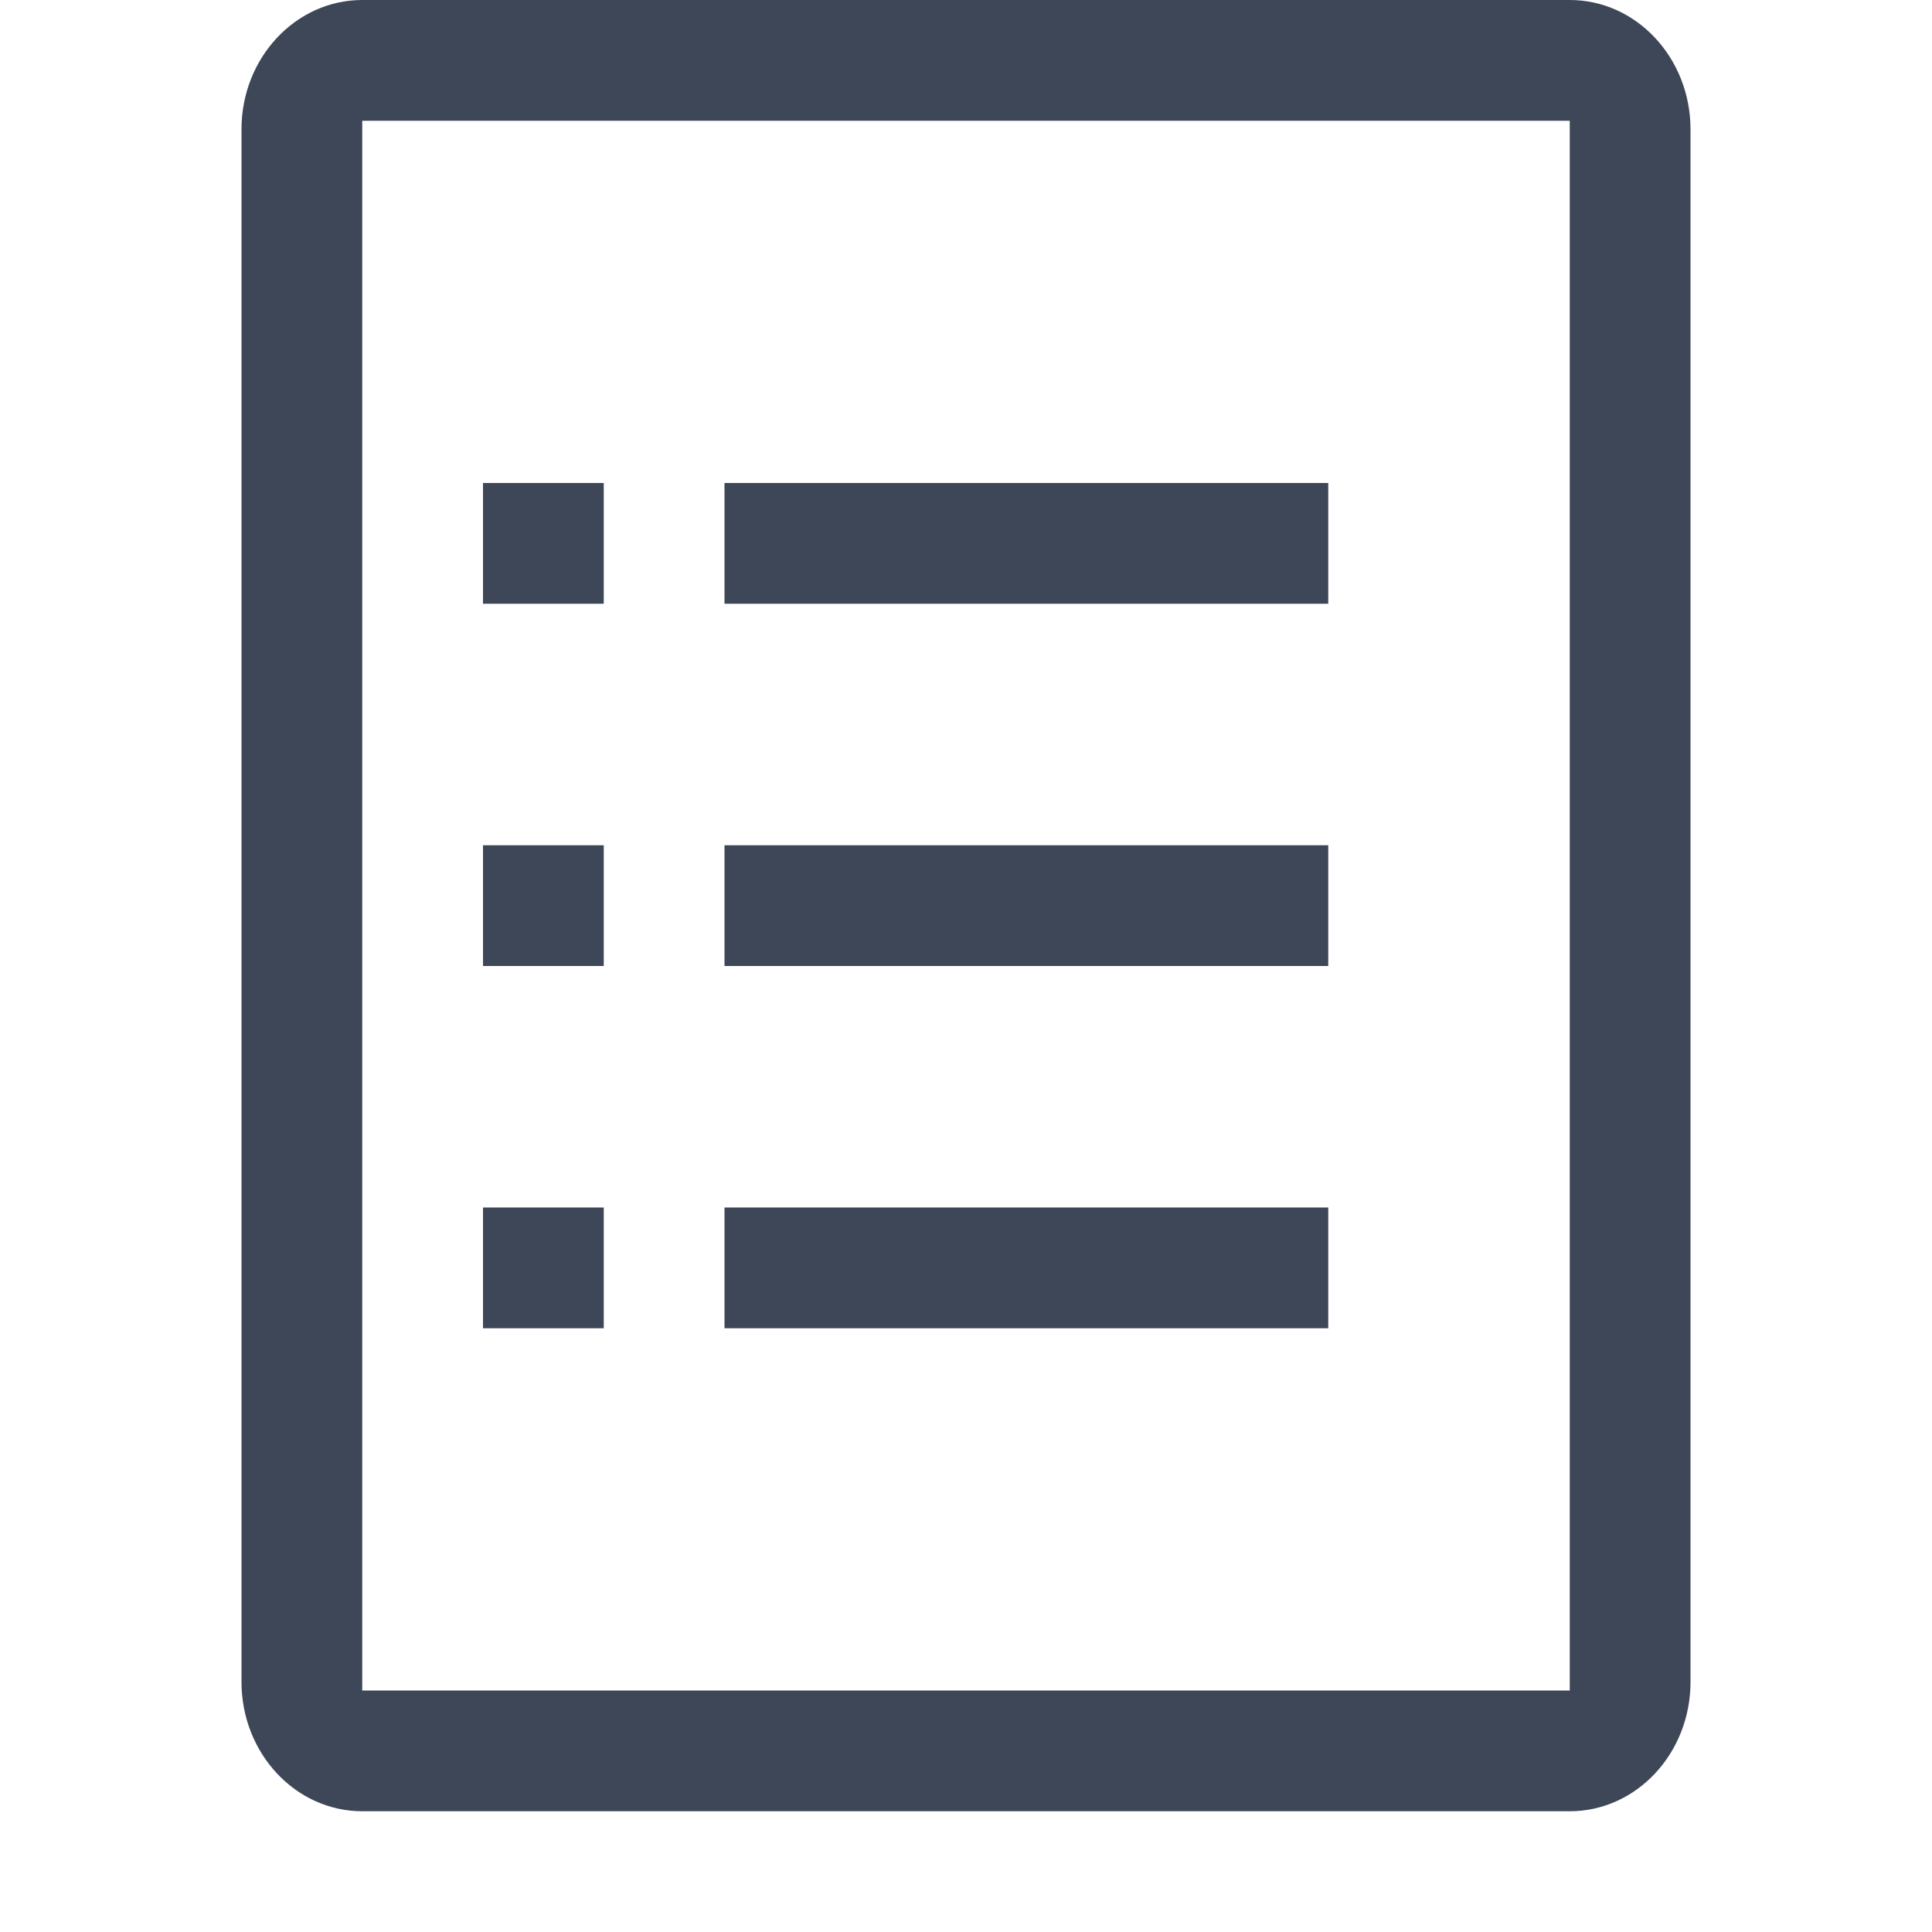
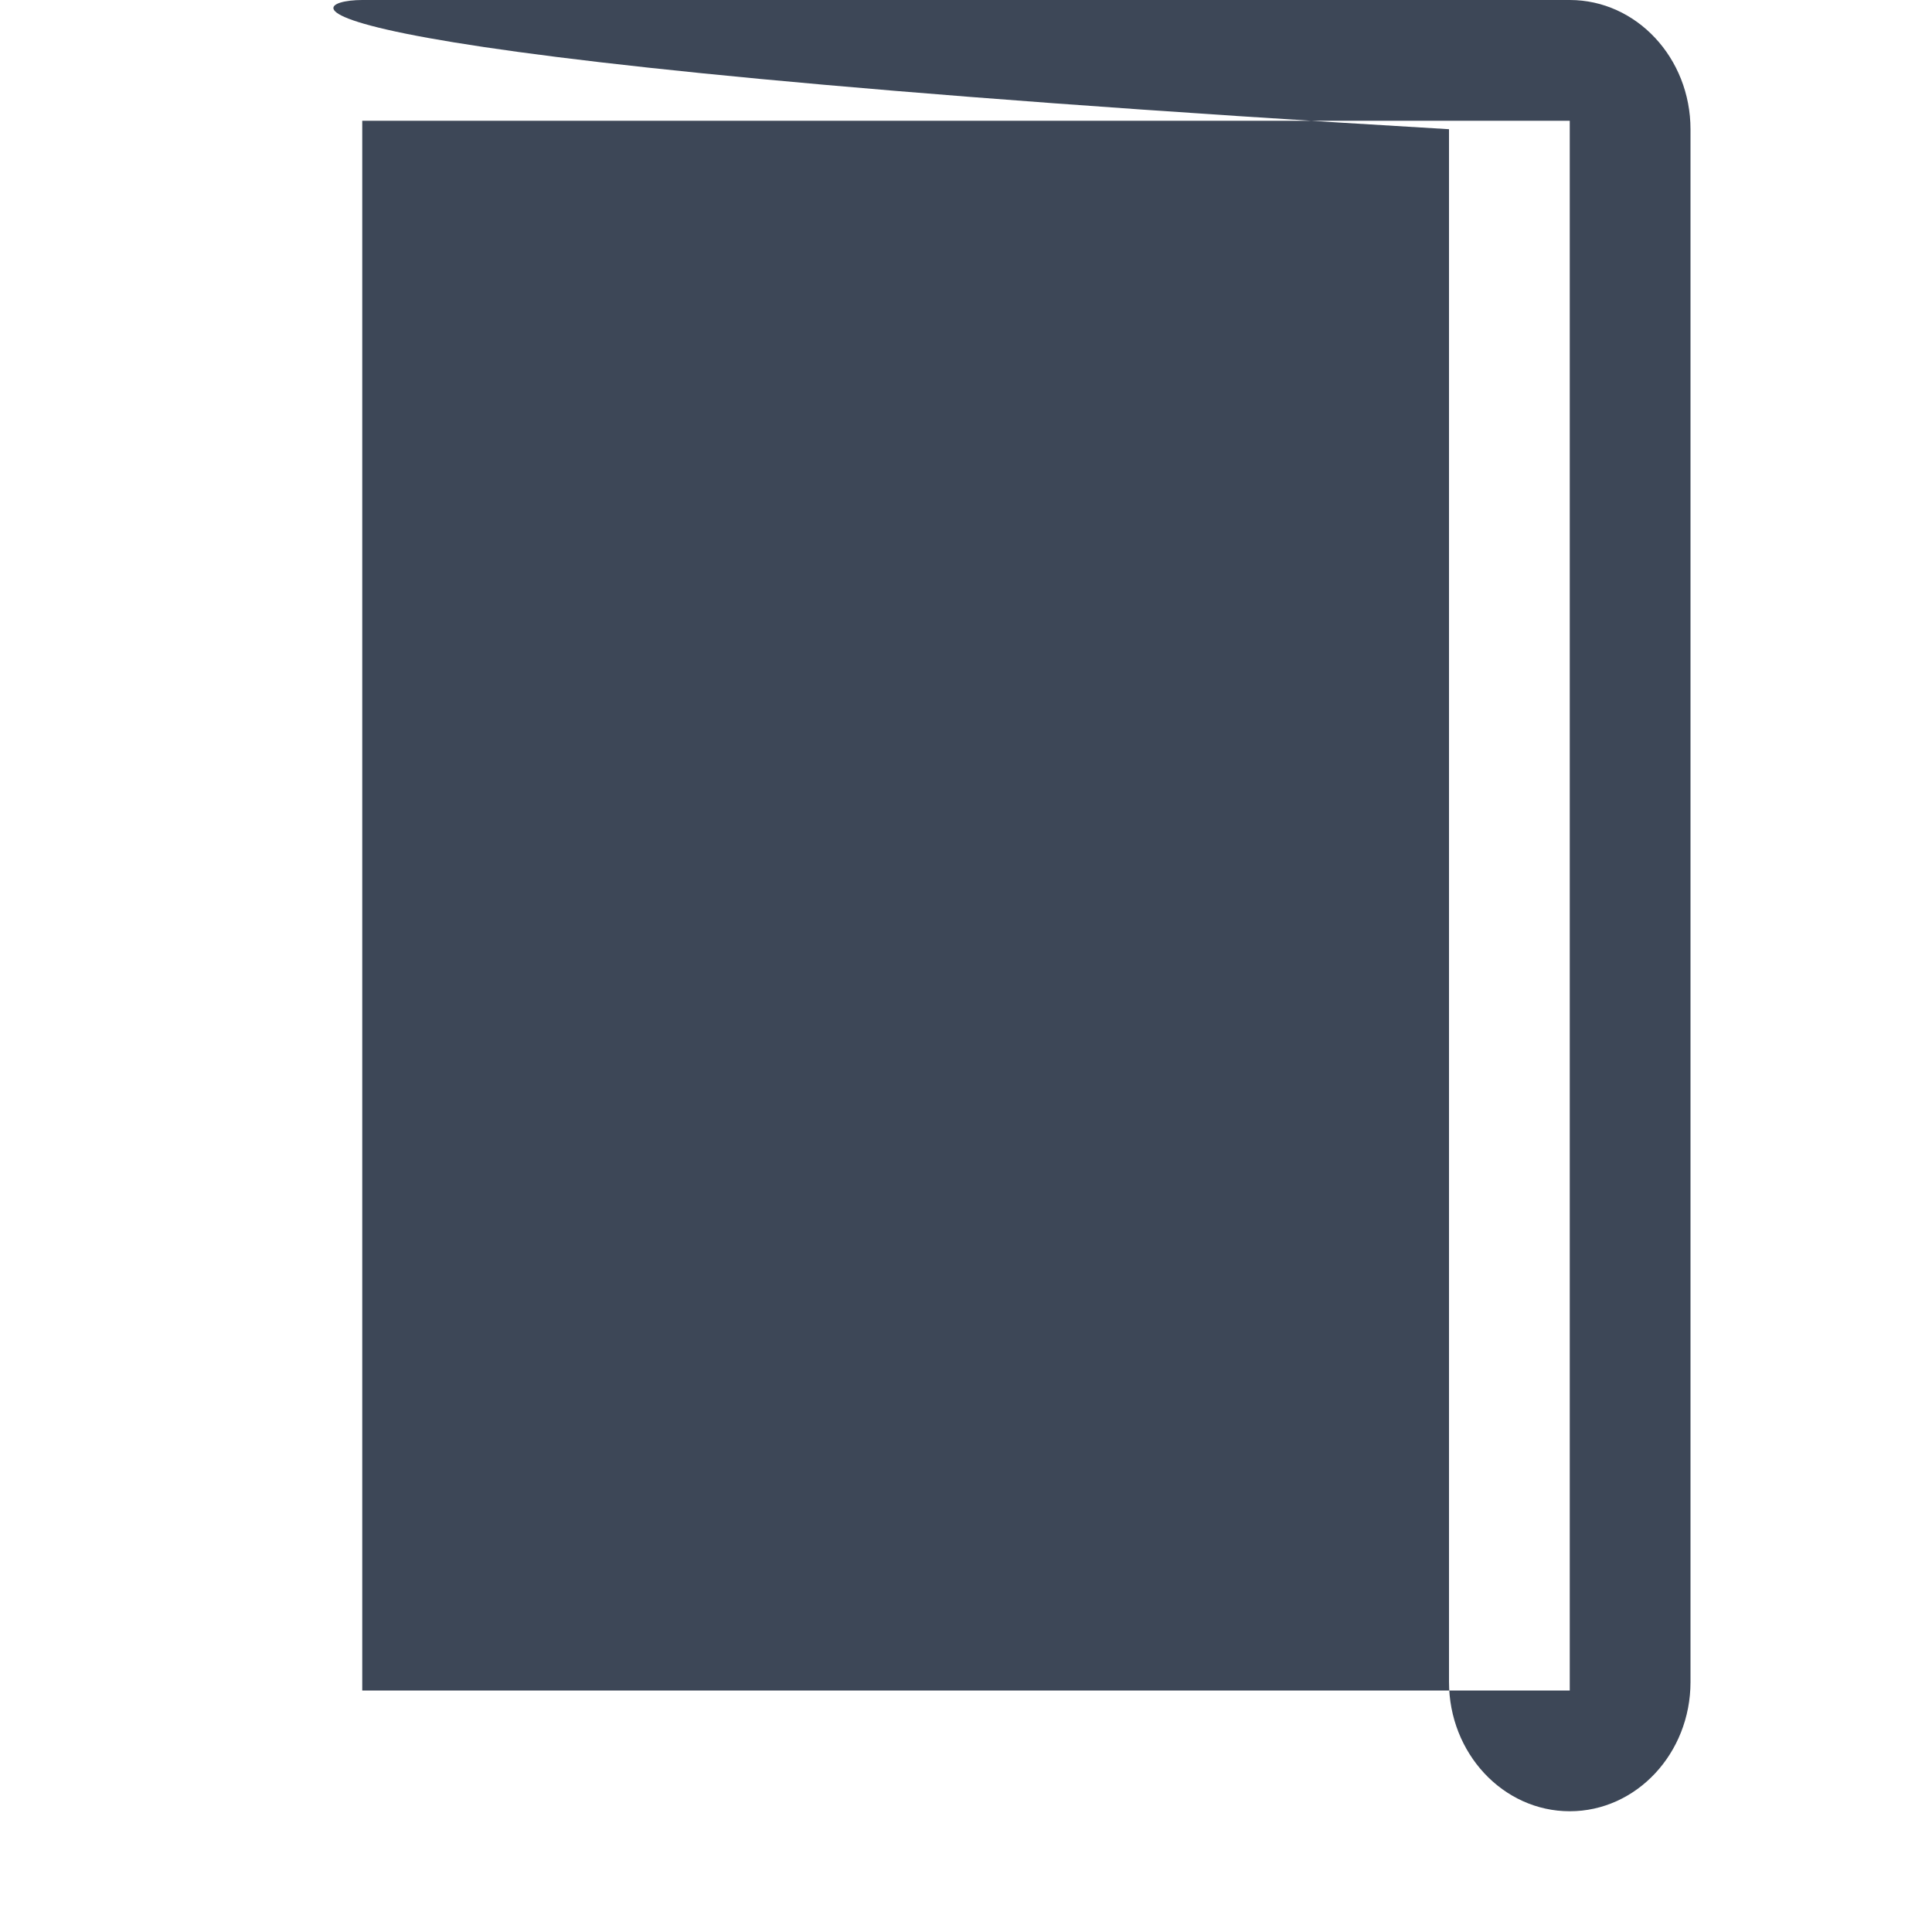
<svg xmlns="http://www.w3.org/2000/svg" width="16" height="16" viewBox="0 0 16 16">
  <g fill="#3D4757">
-     <path d="M13 0c.552 0 1 .48 1 1.071V13.93c0 .59-.448 1.07-1 1.07H3c-.552 0-1-.48-1-1.071V1.07C2 .48 2.448 0 3 0h10zm0 1H3v13h10V1z" />
-     <path d="M5 10v1H4v-1h1zm6 0v1H6v-1h5zM5 7v1H4V7h1zm6 0v1H6V7h5zM5 4v1H4V4h1zm6 0v1H6V4h5z" />
+     <path d="M13 0c.552 0 1 .48 1 1.071V13.93c0 .59-.448 1.07-1 1.07c-.552 0-1-.48-1-1.071V1.07C2 .48 2.448 0 3 0h10zm0 1H3v13h10V1z" />
  </g>
</svg>